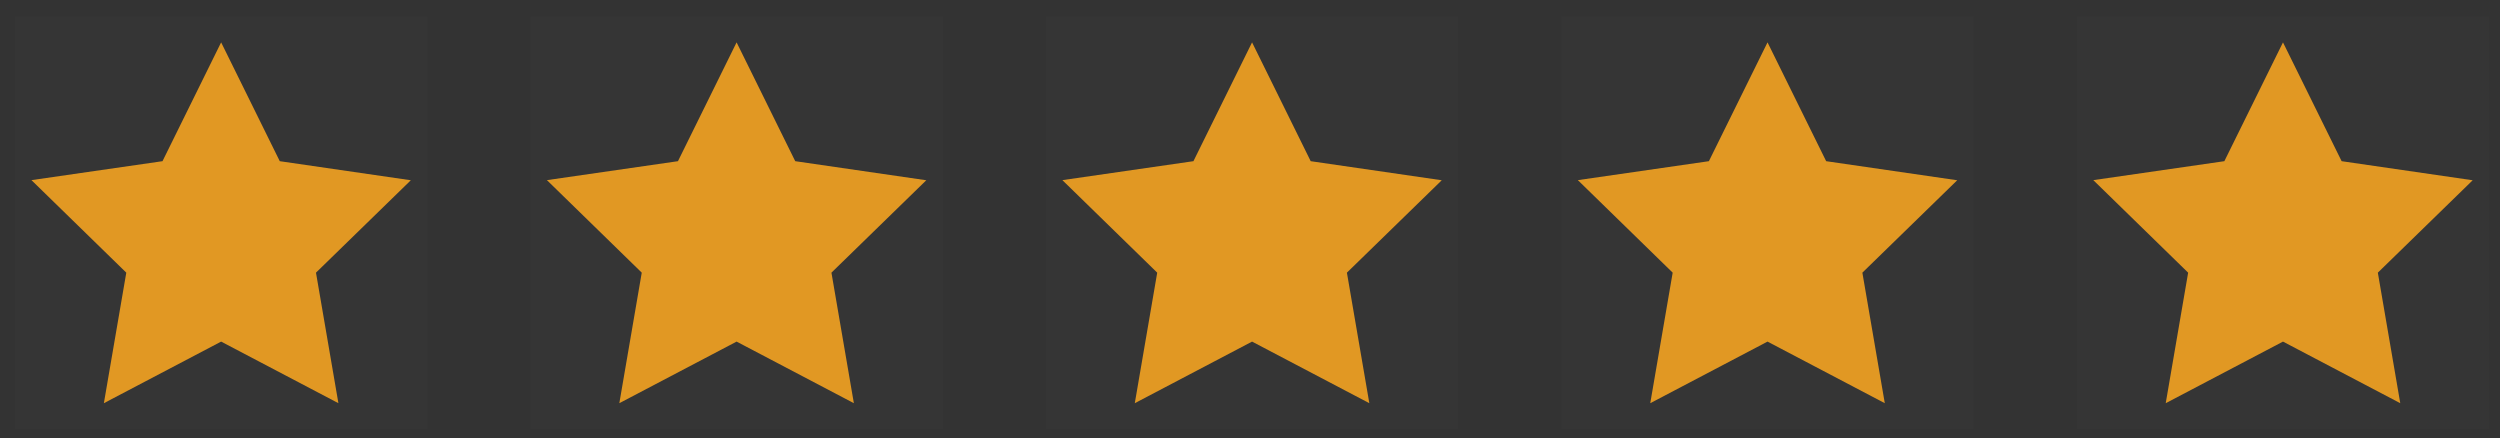
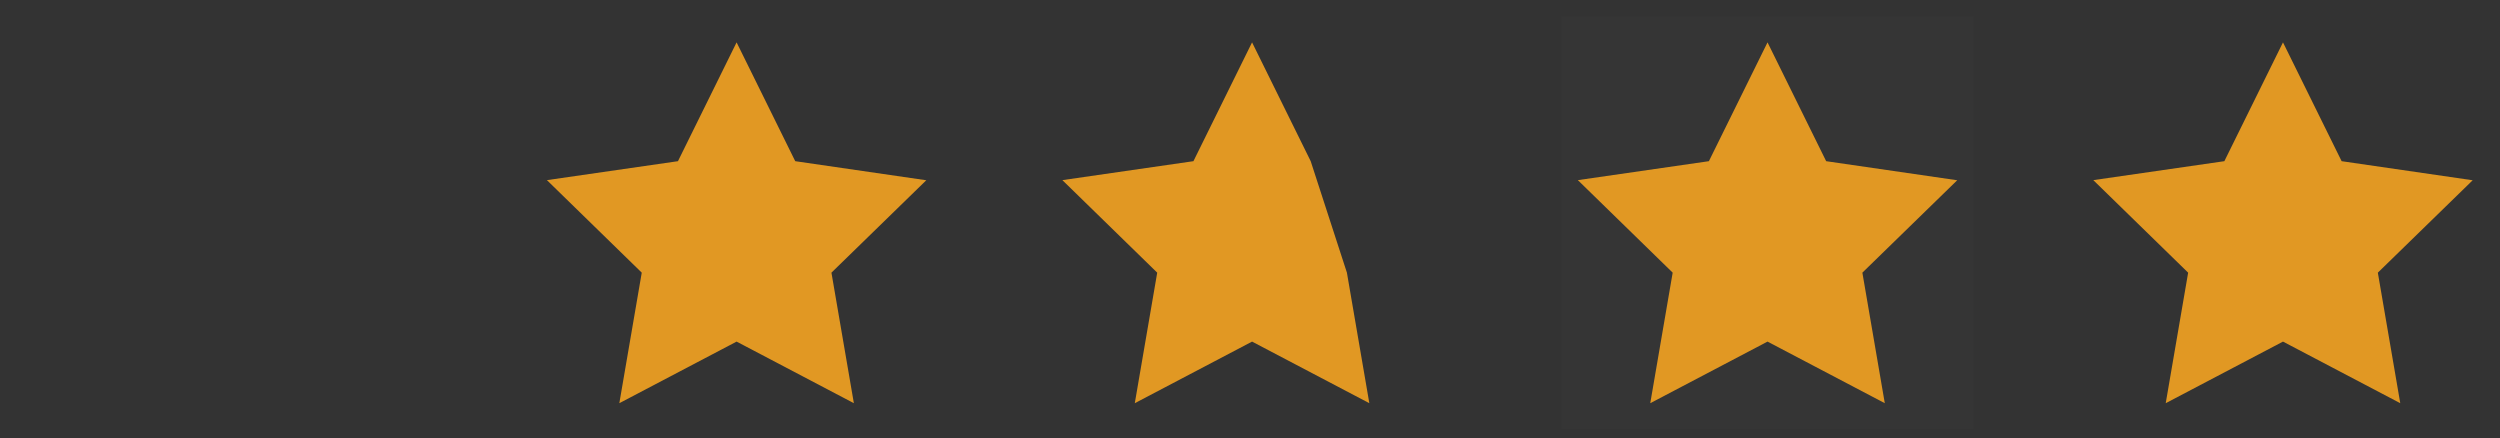
<svg xmlns="http://www.w3.org/2000/svg" width="97" height="17" viewBox="0 0 97 17" fill="none">
  <rect x="0" y="0" width="97" height="17" fill="#333333" stroke="none" />
-   <rect width="16" height="16" transform="translate(0.58 0.644)" fill="white" fill-opacity="0.01" style="mix-blend-mode:multiply" />
-   <path d="M8.58 1.644L6.305 6.254L1.22 6.989L4.9 10.579L4.03 15.644L8.58 13.254L13.13 15.644L12.26 10.579L15.94 6.994L10.855 6.254L8.58 1.644Z" fill="#E19823" />
-   <rect width="16" height="16" transform="translate(20.58 0.644)" fill="white" fill-opacity="0.01" style="mix-blend-mode:multiply" />
  <path d="M28.58 1.644L26.305 6.254L21.22 6.989L24.9 10.579L24.03 15.644L28.58 13.254L33.13 15.644L32.26 10.579L35.94 6.994L30.855 6.254L28.58 1.644Z" fill="#E19823" />
-   <rect width="16" height="16" transform="translate(40.58 0.644)" fill="white" fill-opacity="0.01" style="mix-blend-mode:multiply" />
-   <path d="M48.58 1.644L46.305 6.254L41.22 6.989L44.9 10.579L44.03 15.644L48.58 13.254L53.13 15.644L52.26 10.579L55.94 6.994L50.855 6.254L48.58 1.644Z" fill="#E19823" />
+   <path d="M48.58 1.644L46.305 6.254L41.22 6.989L44.9 10.579L44.03 15.644L48.58 13.254L53.13 15.644L52.26 10.579L50.855 6.254L48.58 1.644Z" fill="#E19823" />
  <rect width="16" height="16" transform="translate(60.58 0.644)" fill="white" fill-opacity="0.01" style="mix-blend-mode:multiply" />
  <path d="M68.58 1.644L66.305 6.254L61.22 6.989L64.9 10.579L64.03 15.644L68.58 13.254L73.13 15.644L72.26 10.579L75.94 6.994L70.855 6.254L68.58 1.644Z" fill="#E19823" />
-   <rect width="16" height="16" transform="translate(80.58 0.644)" fill="white" fill-opacity="0.01" style="mix-blend-mode:multiply" />
  <path d="M88.58 1.644L86.305 6.254L81.22 6.989L84.9 10.579L84.03 15.644L88.58 13.254L93.13 15.644L92.26 10.579L95.94 6.994L90.855 6.254L88.58 1.644Z" fill="#E19823" />
</svg>